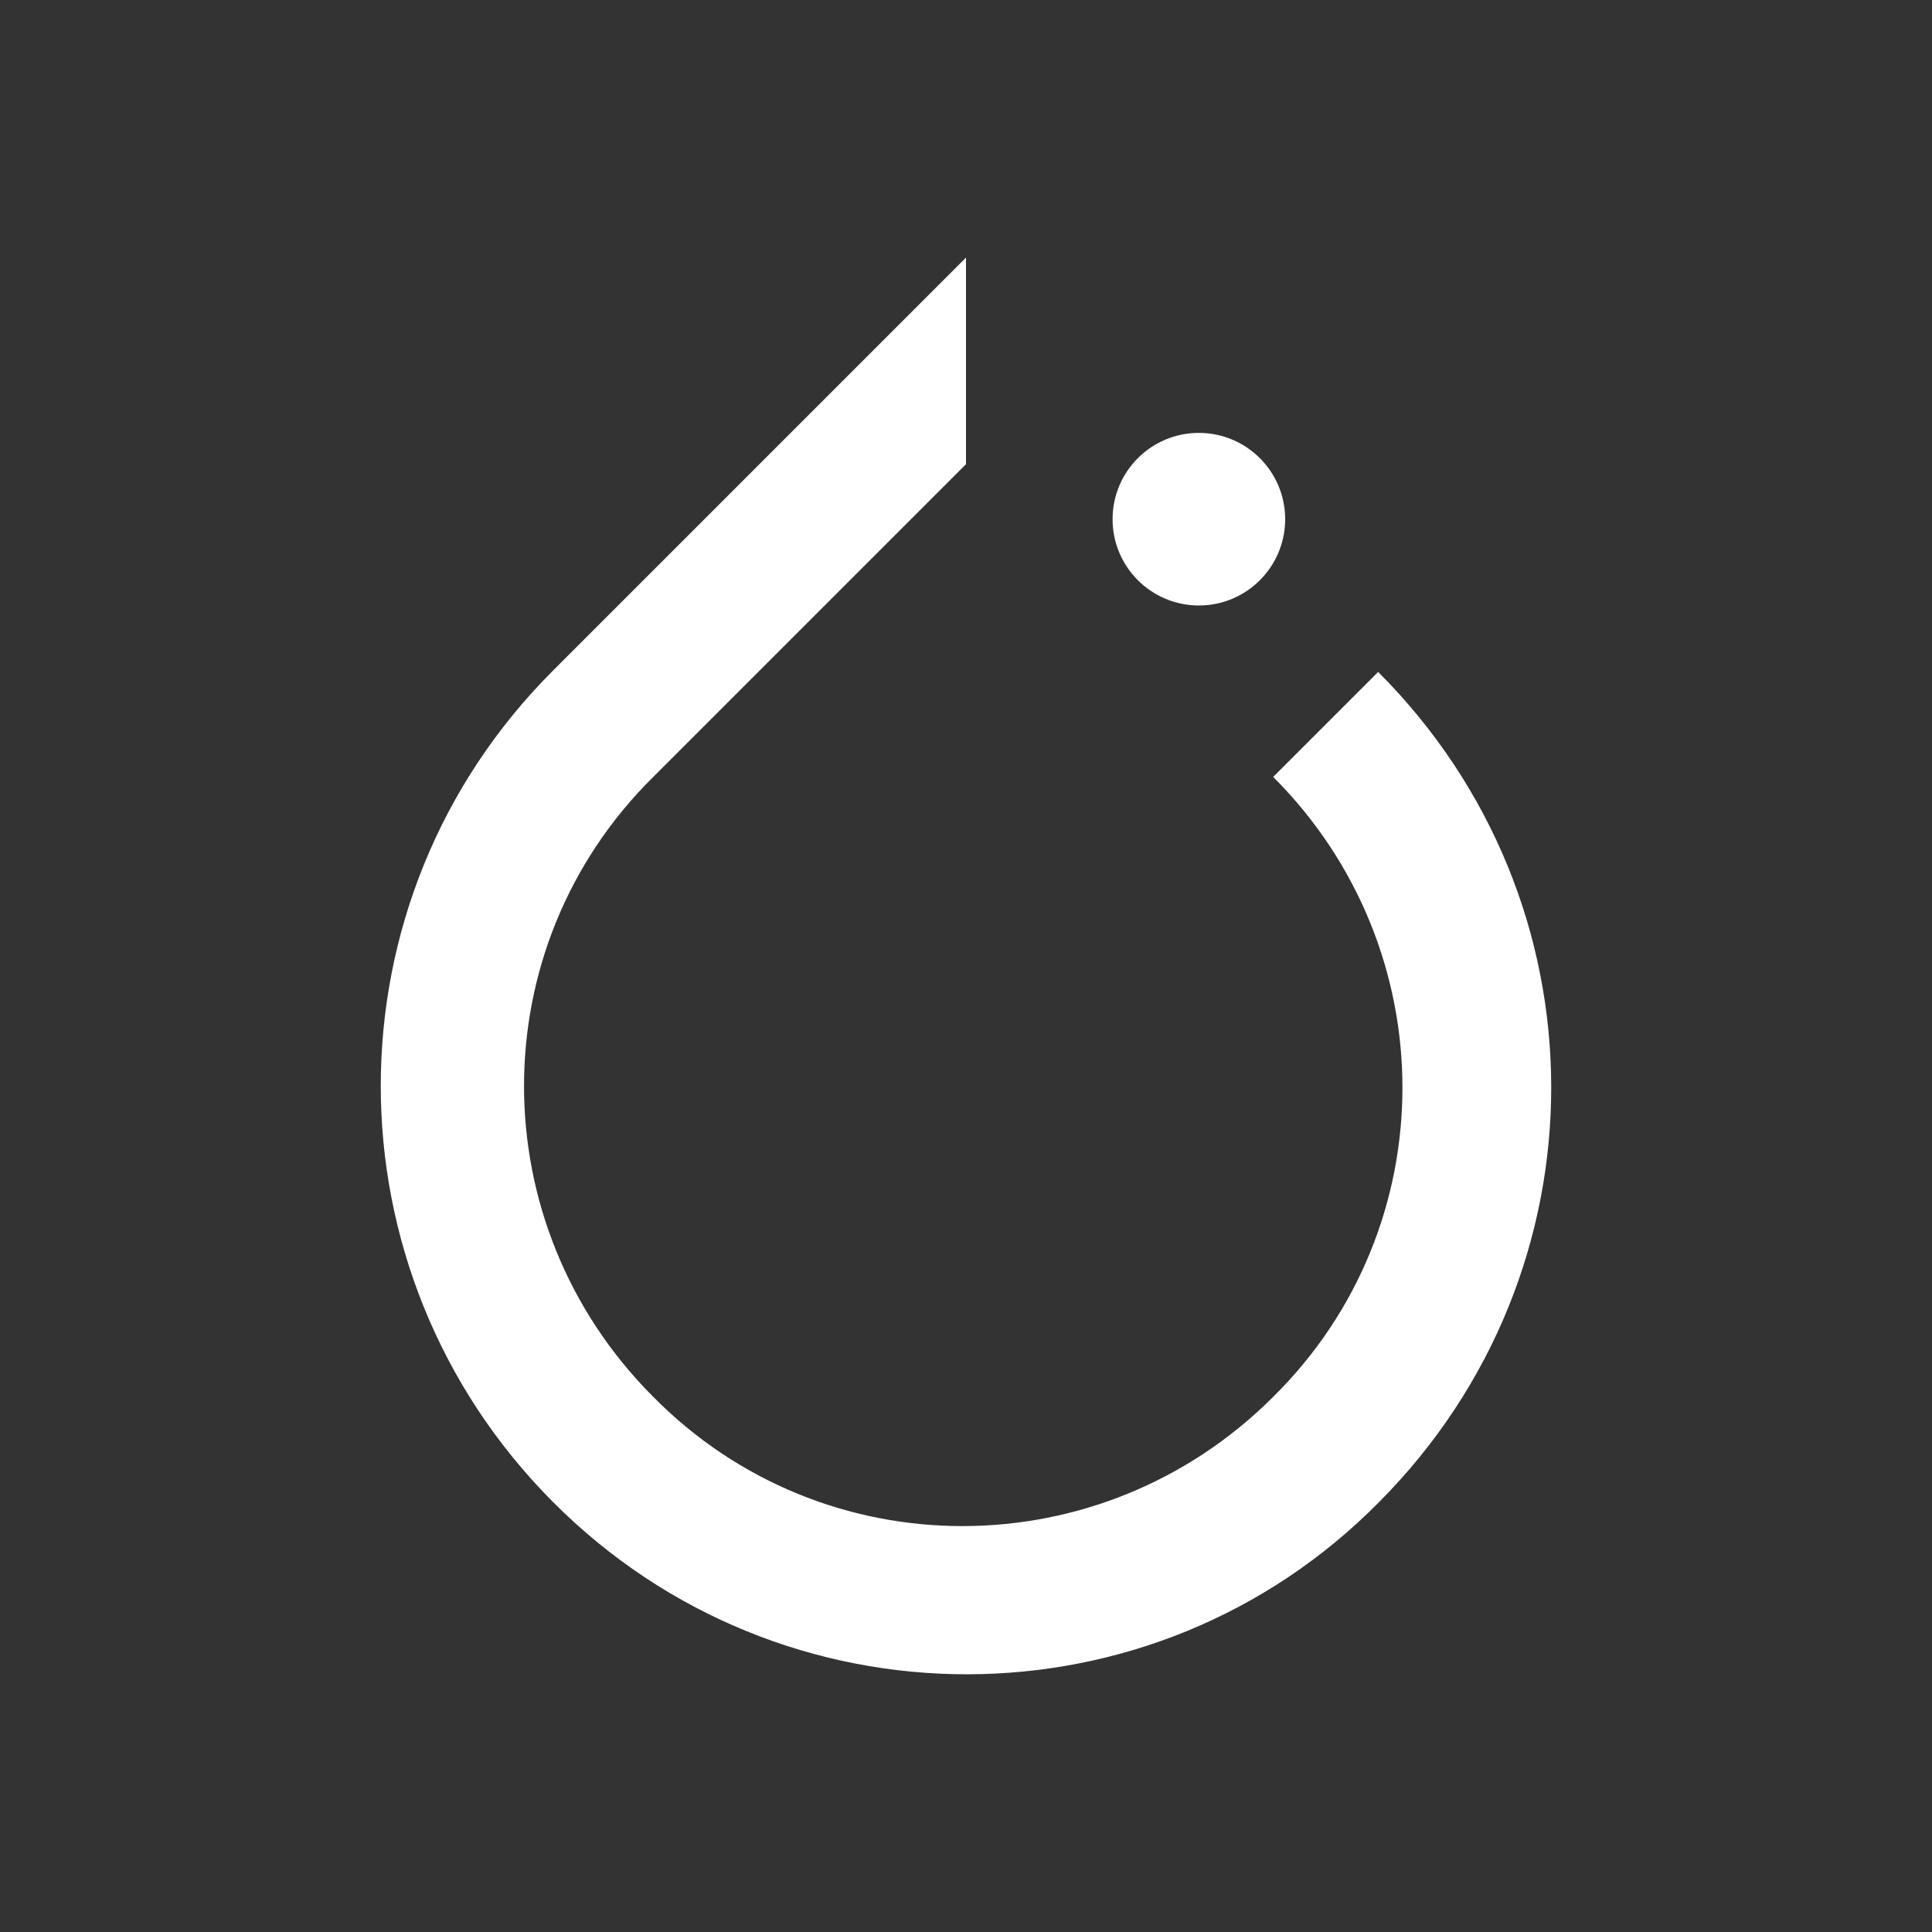
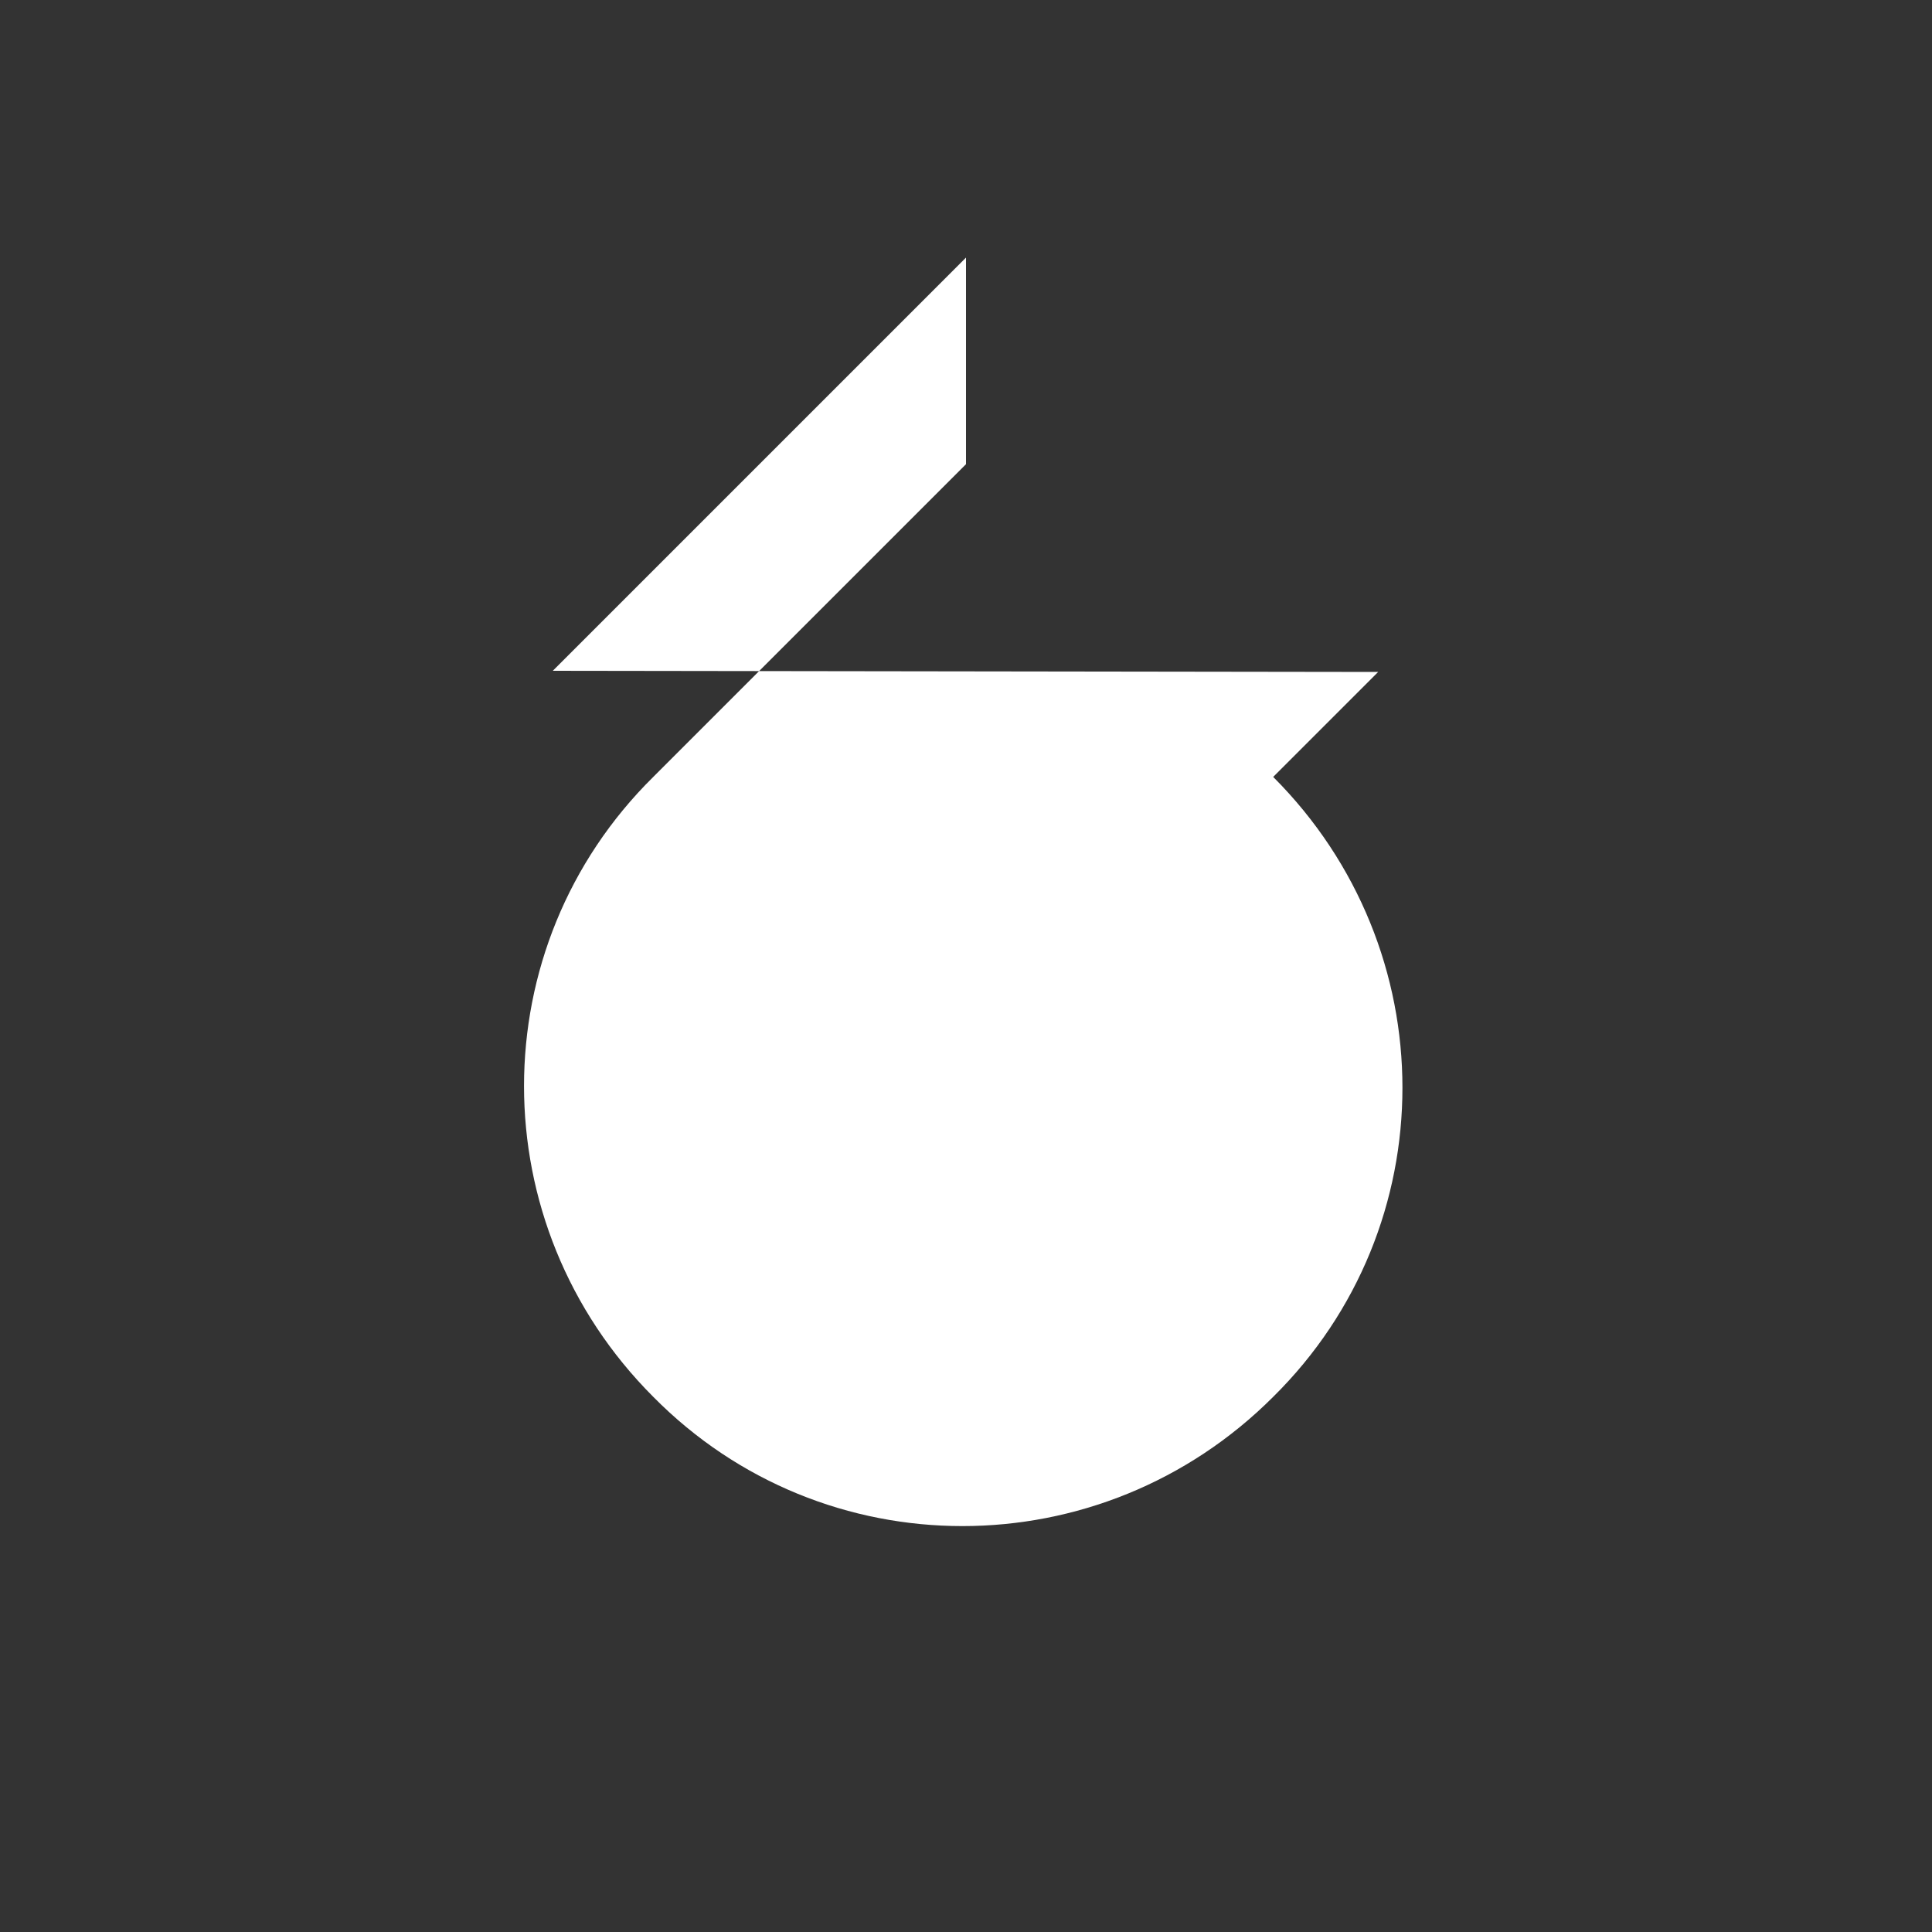
<svg xmlns="http://www.w3.org/2000/svg" id="Layer_1" viewBox="0 0 150 150">
  <rect x="0" y="0" width="150" height="150" fill="#333333" stroke="none" />
  <defs>
    <style>.cls-1{fill:#fff;}</style>
  </defs>
-   <path class="cls-1" d="M107,52.17l-8.15,8.15c13.38,13.38,13.38,34.92,0,48.13-13.38,13.38-34.92,13.38-48.13,0-13.38-13.38-13.38-34.92,0-48.13l21.27-21.27,3.01-3.01v-16.04l-32.08,32.08c-17.81,17.81-17.81,46.62,0,64.52,17.81,17.9,46.62,17.81,64.17,0,17.81-17.9,17.81-46.53-.09-64.43Z" />
-   <circle class="cls-1" cx="93.08" cy="40.31" r="6.7" />
+   <path class="cls-1" d="M107,52.17l-8.15,8.15c13.38,13.38,13.38,34.92,0,48.13-13.38,13.38-34.92,13.38-48.13,0-13.38-13.38-13.38-34.92,0-48.13l21.27-21.27,3.01-3.01v-16.04l-32.08,32.08Z" />
</svg>